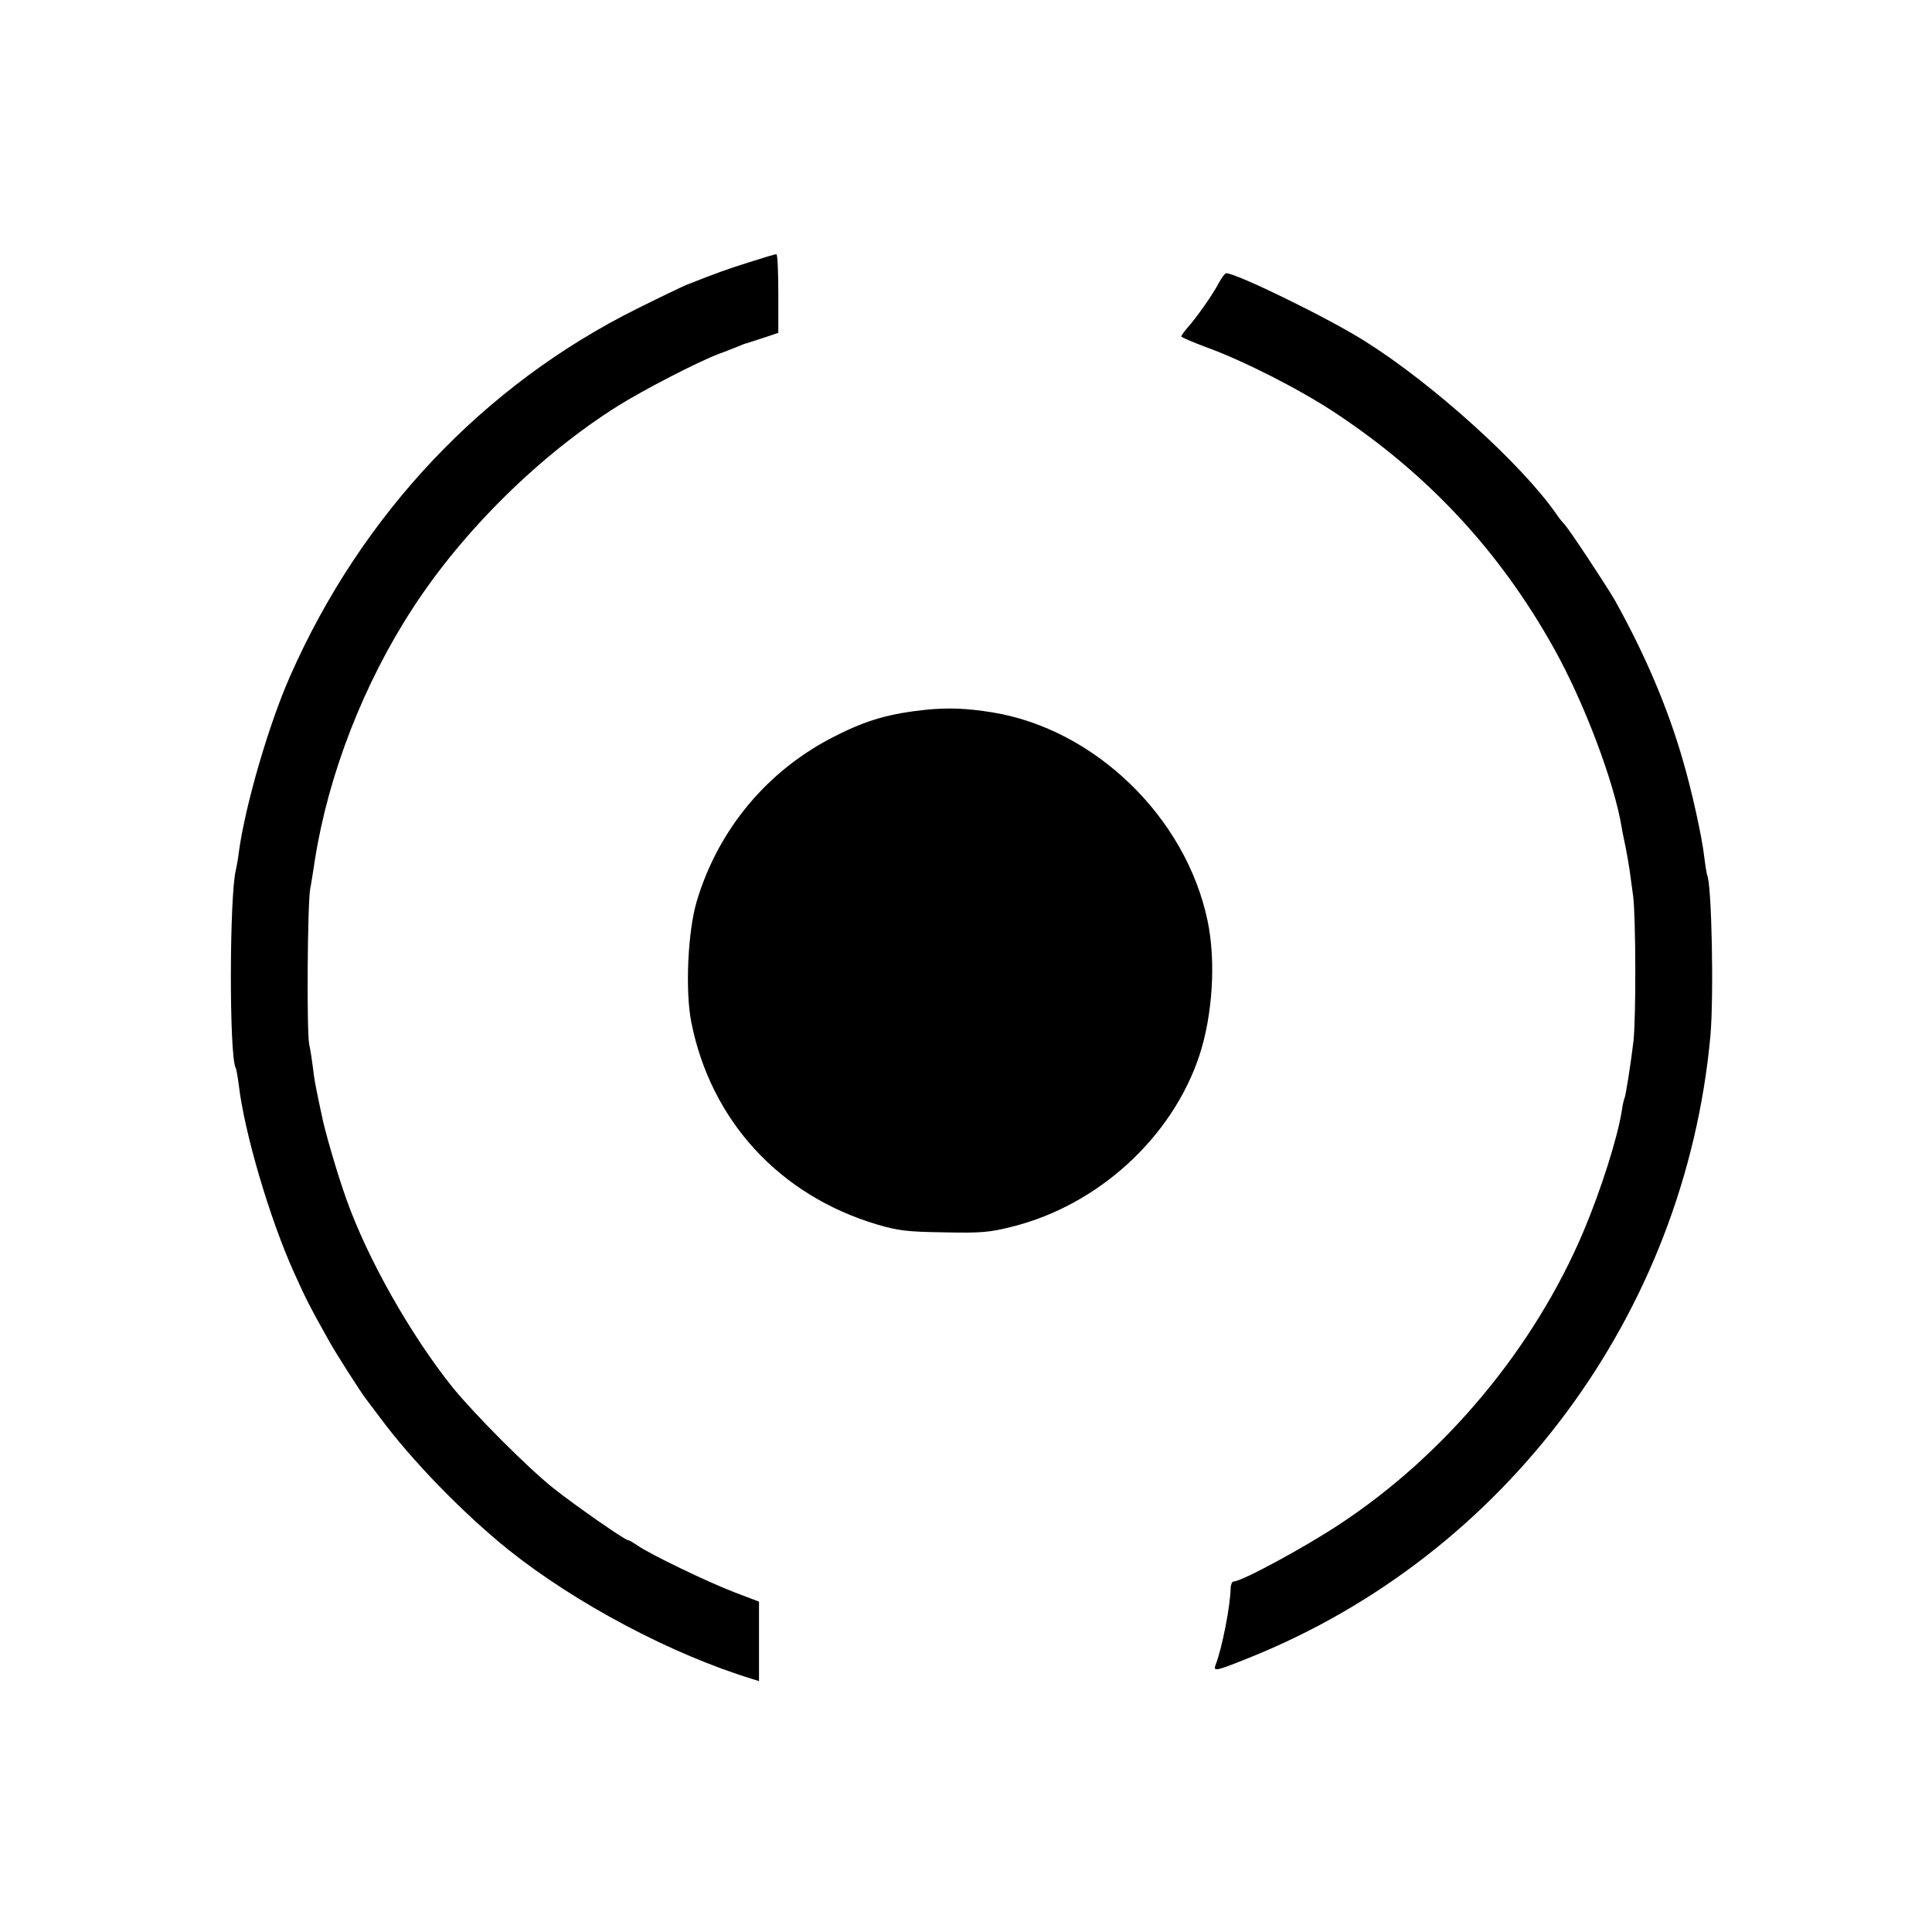
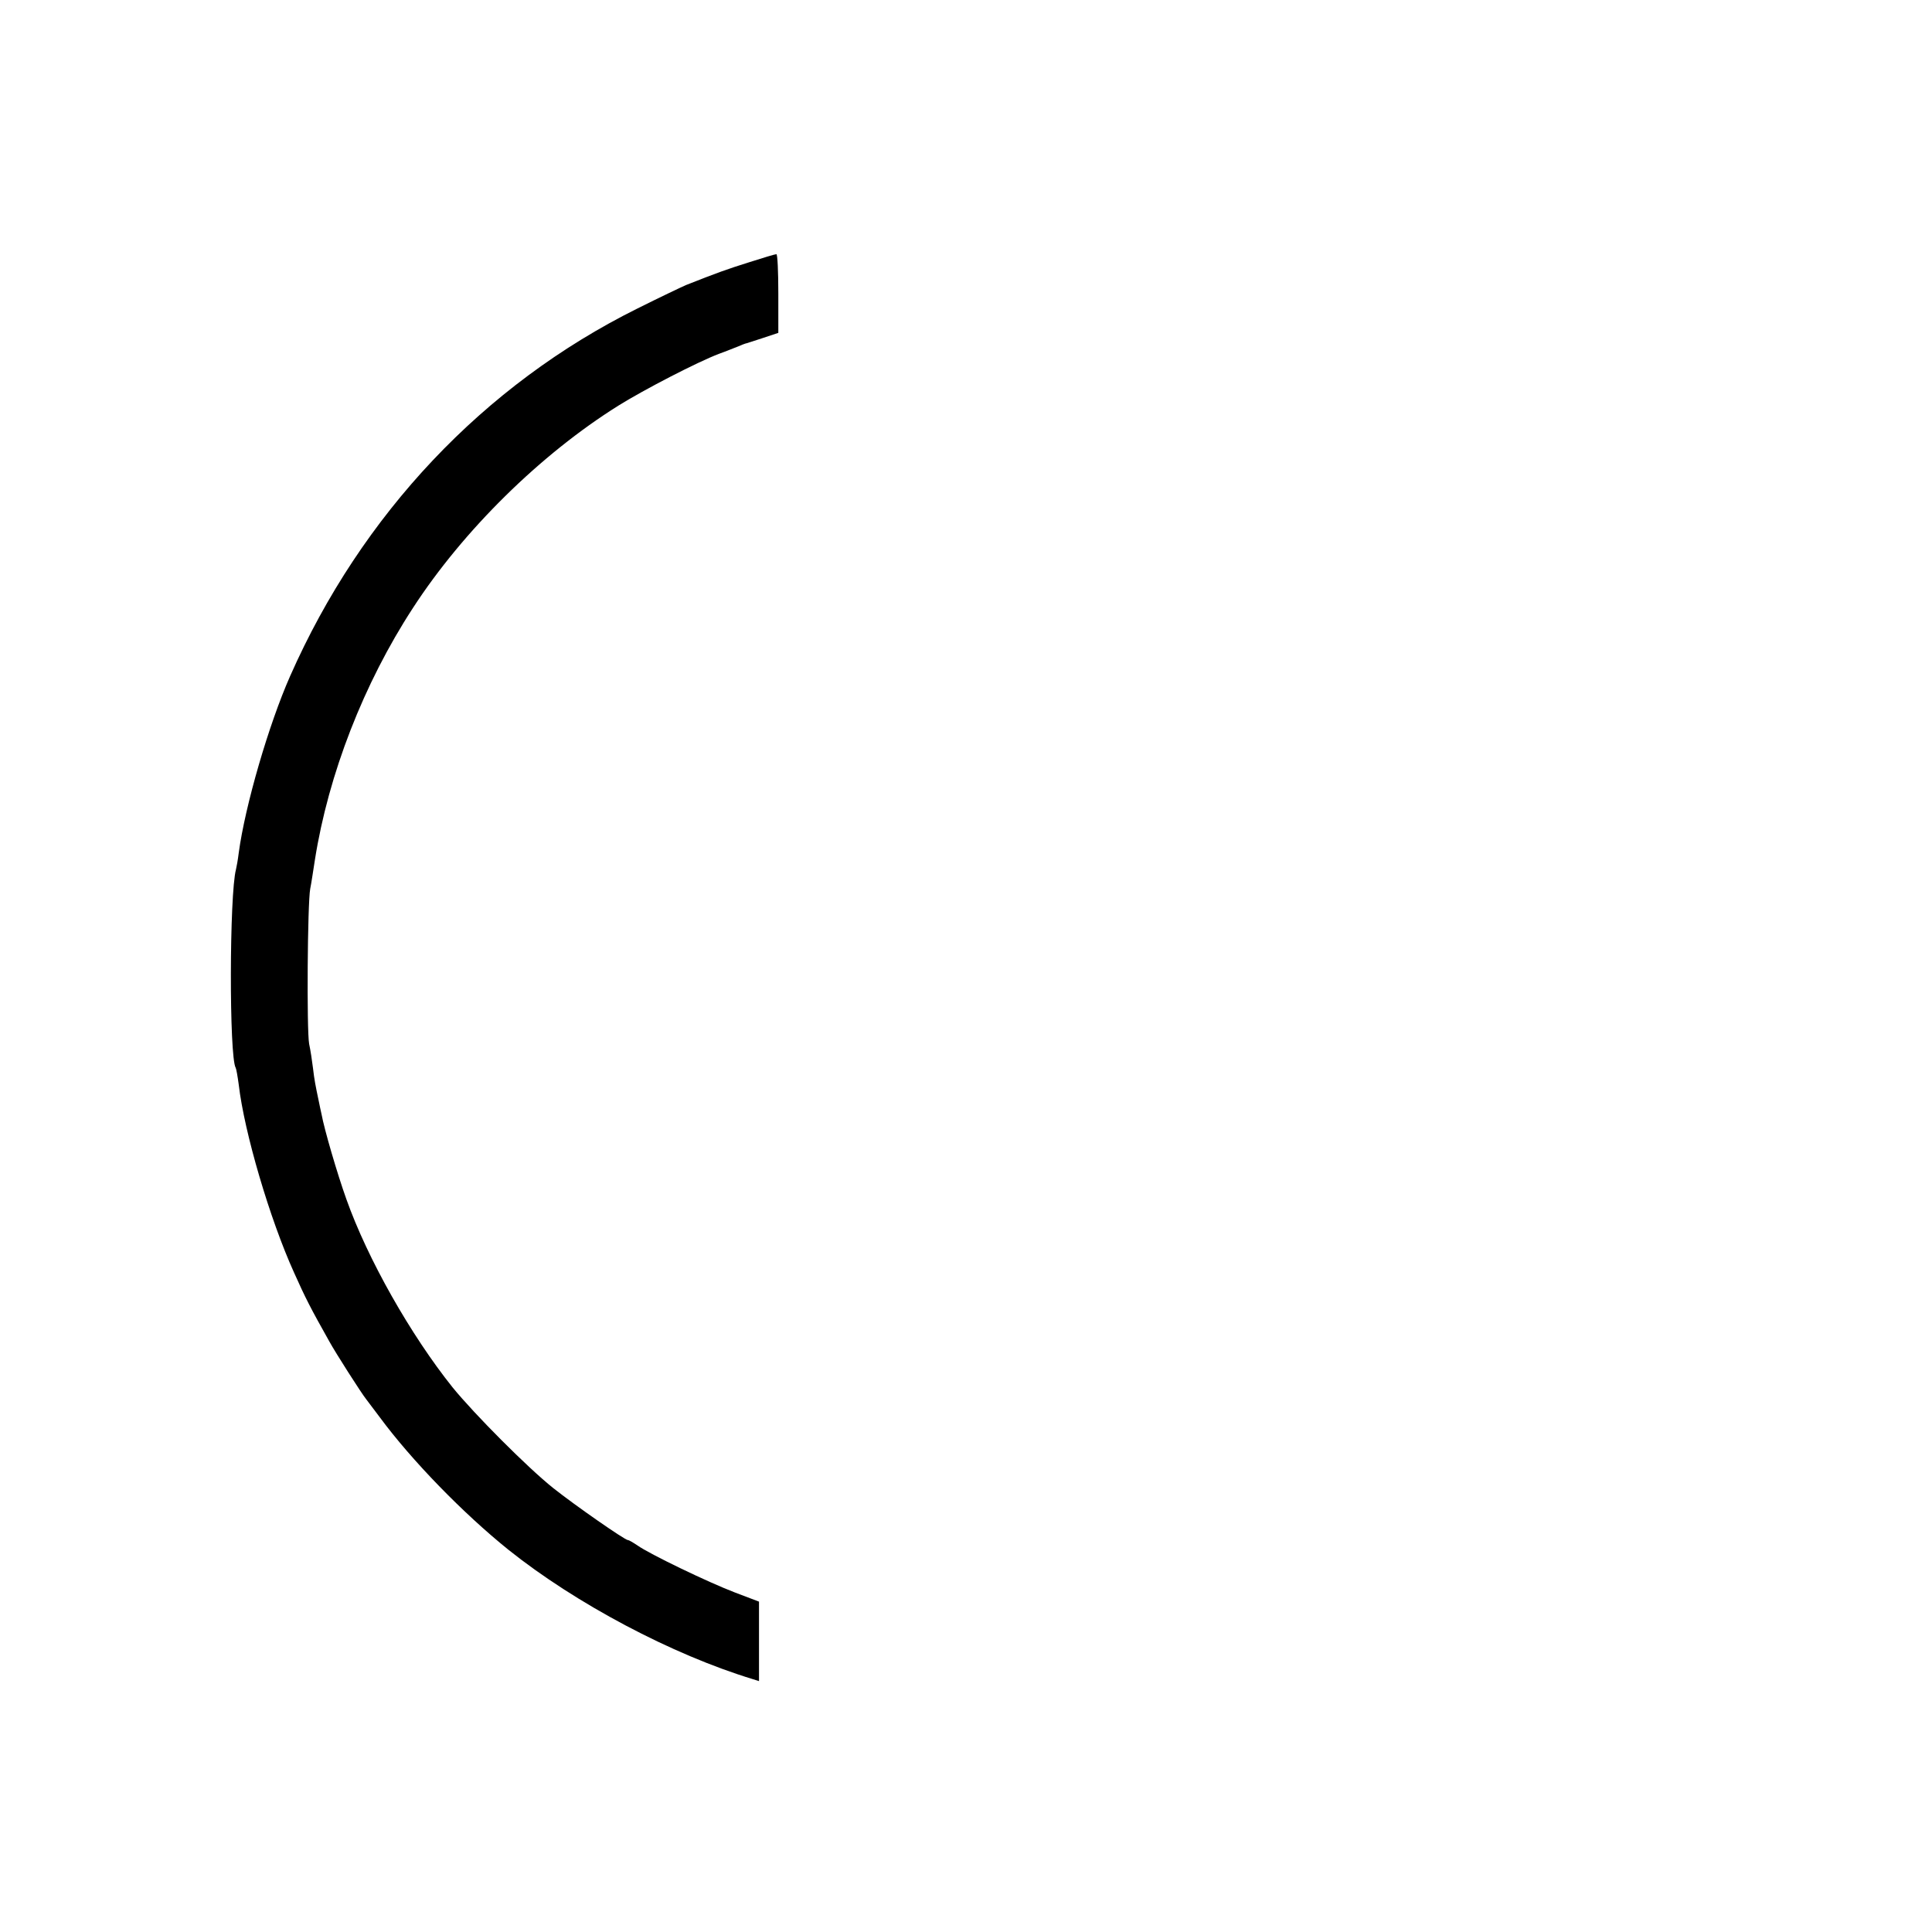
<svg xmlns="http://www.w3.org/2000/svg" version="1.0" width="700pt" height="700pt" viewBox="0 0 700 700" preserveAspectRatio="xMidYMid meet">
  <g transform="translate(0,700) scale(0.1,-0.1)" fill="#000000" stroke="none">
    <path d="M2715 6050 c-80 -25 -116 -38 -230 -83 -16 -7 -96 -45 -176 -85 -557 -277 -999 -745 -1258 -1332 -77 -174 -163 -469 -186 -640 -3 -25 -8 -52 -10 -60 -24 -90 -25 -680 -1 -719 2 -3 7 -31 11 -61 20 -173 113 -488 200 -680 42 -94 60 -129 128 -250 23 -42 117 -189 134 -210 6 -8 28 -37 49 -65 116 -157 302 -348 466 -480 244 -195 593 -380 886 -469 l22 -7 0 144 0 144 -87 33 c-97 37 -311 140 -354 171 -15 10 -30 19 -34 19 -11 0 -192 126 -270 188 -93 74 -286 268 -365 365 -152 190 -308 465 -385 682 -33 92 -80 253 -90 308 -3 12 -7 33 -10 47 -12 57 -16 77 -21 120 -3 25 -9 65 -14 88 -9 50 -6 509 4 562 4 19 11 67 17 105 49 310 177 639 355 912 183 282 463 557 744 733 93 58 286 158 365 188 28 10 59 23 70 27 11 5 22 9 25 10 3 0 31 10 63 20 l57 19 0 143 c0 79 -3 143 -7 142 -5 0 -48 -13 -98 -29z" />
-     <path d="M4415 5973 c-21 -40 -78 -122 -114 -162 -11 -13 -21 -27 -21 -30 0 -3 42 -21 93 -40 132 -48 333 -150 462 -235 337 -222 598 -502 794 -853 110 -196 220 -487 247 -653 2 -14 9 -45 14 -70 5 -25 11 -61 14 -80 3 -19 8 -62 13 -95 10 -74 11 -448 1 -530 -9 -77 -28 -197 -32 -204 -2 -3 -7 -24 -10 -46 -16 -100 -75 -285 -138 -435 -179 -424 -502 -812 -888 -1065 -131 -86 -352 -205 -380 -205 -6 0 -10 -10 -11 -22 -1 -66 -31 -220 -55 -281 -9 -24 2 -22 123 27 929 373 1577 1246 1670 2251 13 144 5 556 -12 585 -1 3 -6 32 -10 64 -8 72 -45 241 -79 356 -55 190 -137 381 -245 575 -30 52 -167 260 -184 277 -7 7 -19 22 -27 34 -125 181 -449 474 -695 628 -129 82 -465 246 -502 246 -5 0 -17 -17 -28 -37z" />
-     <path d="M3360 4429 c-135 -14 -218 -37 -332 -95 -245 -122 -426 -338 -504 -601 -32 -109 -42 -324 -19 -438 71 -355 318 -625 671 -731 78 -23 109 -27 244 -29 135 -3 167 0 249 21 310 78 577 322 676 618 49 148 61 345 30 491 -79 375 -409 694 -780 754 -93 15 -157 17 -235 10z" />
  </g>
</svg>